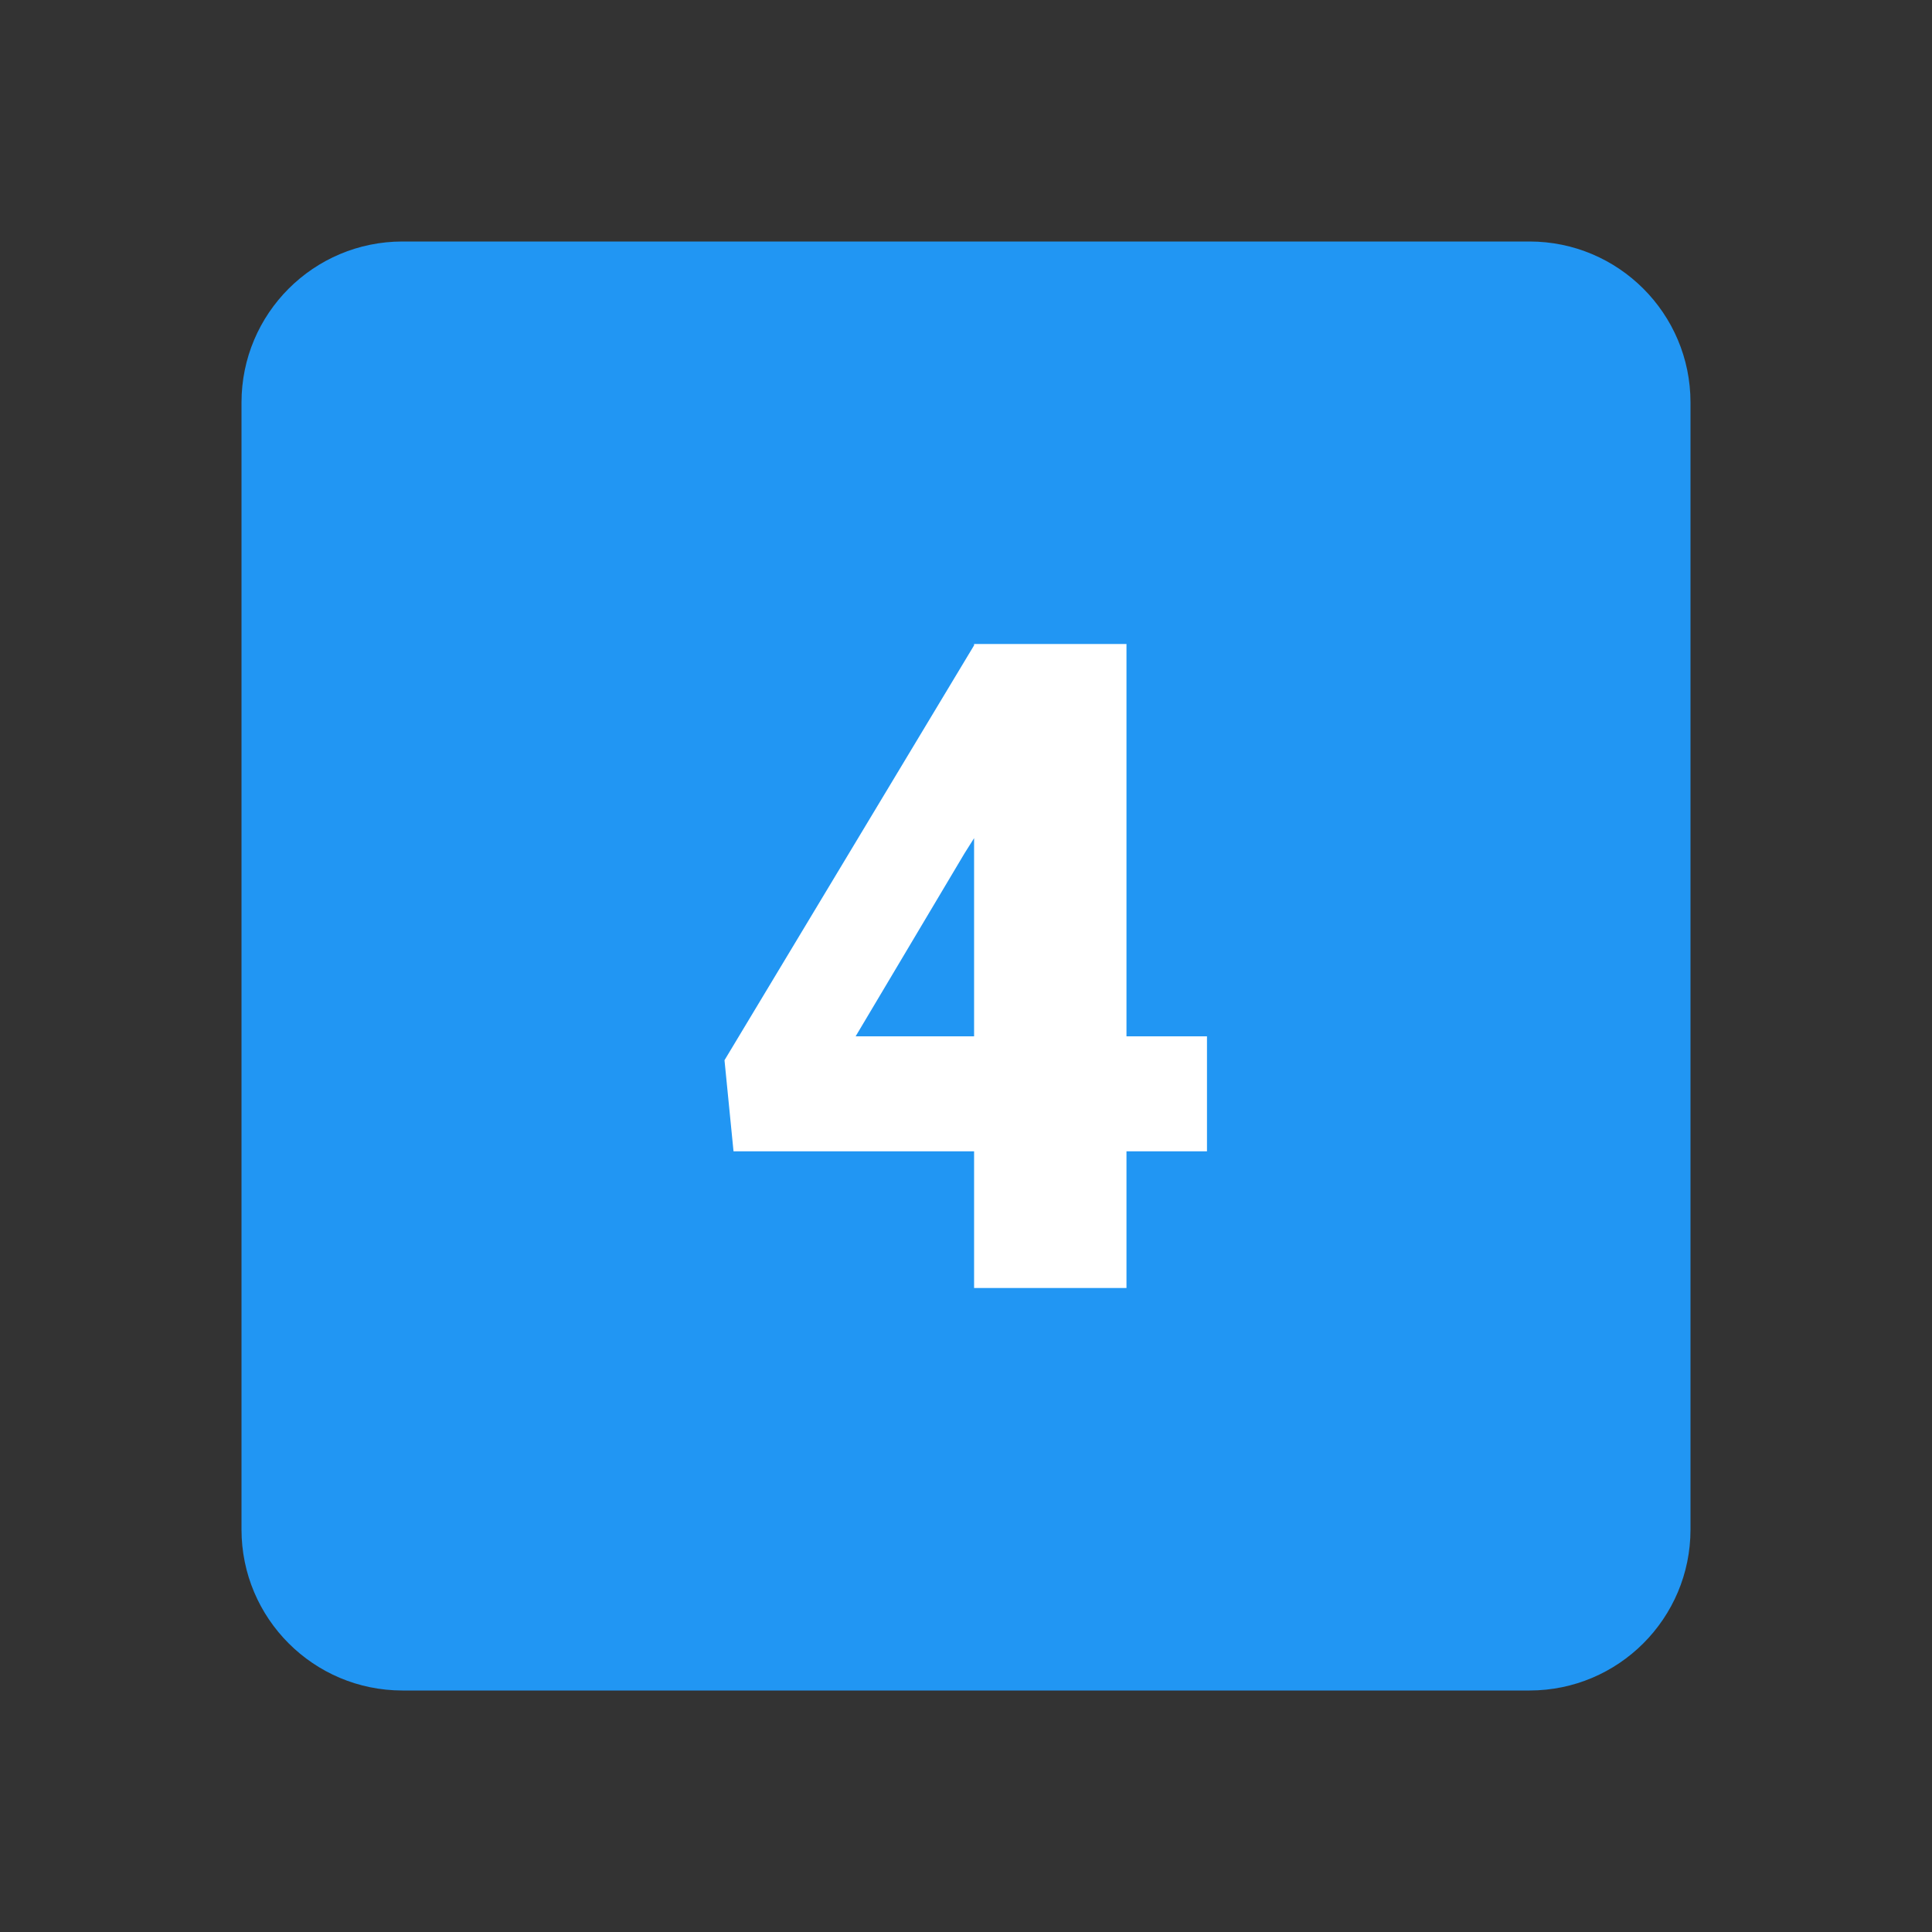
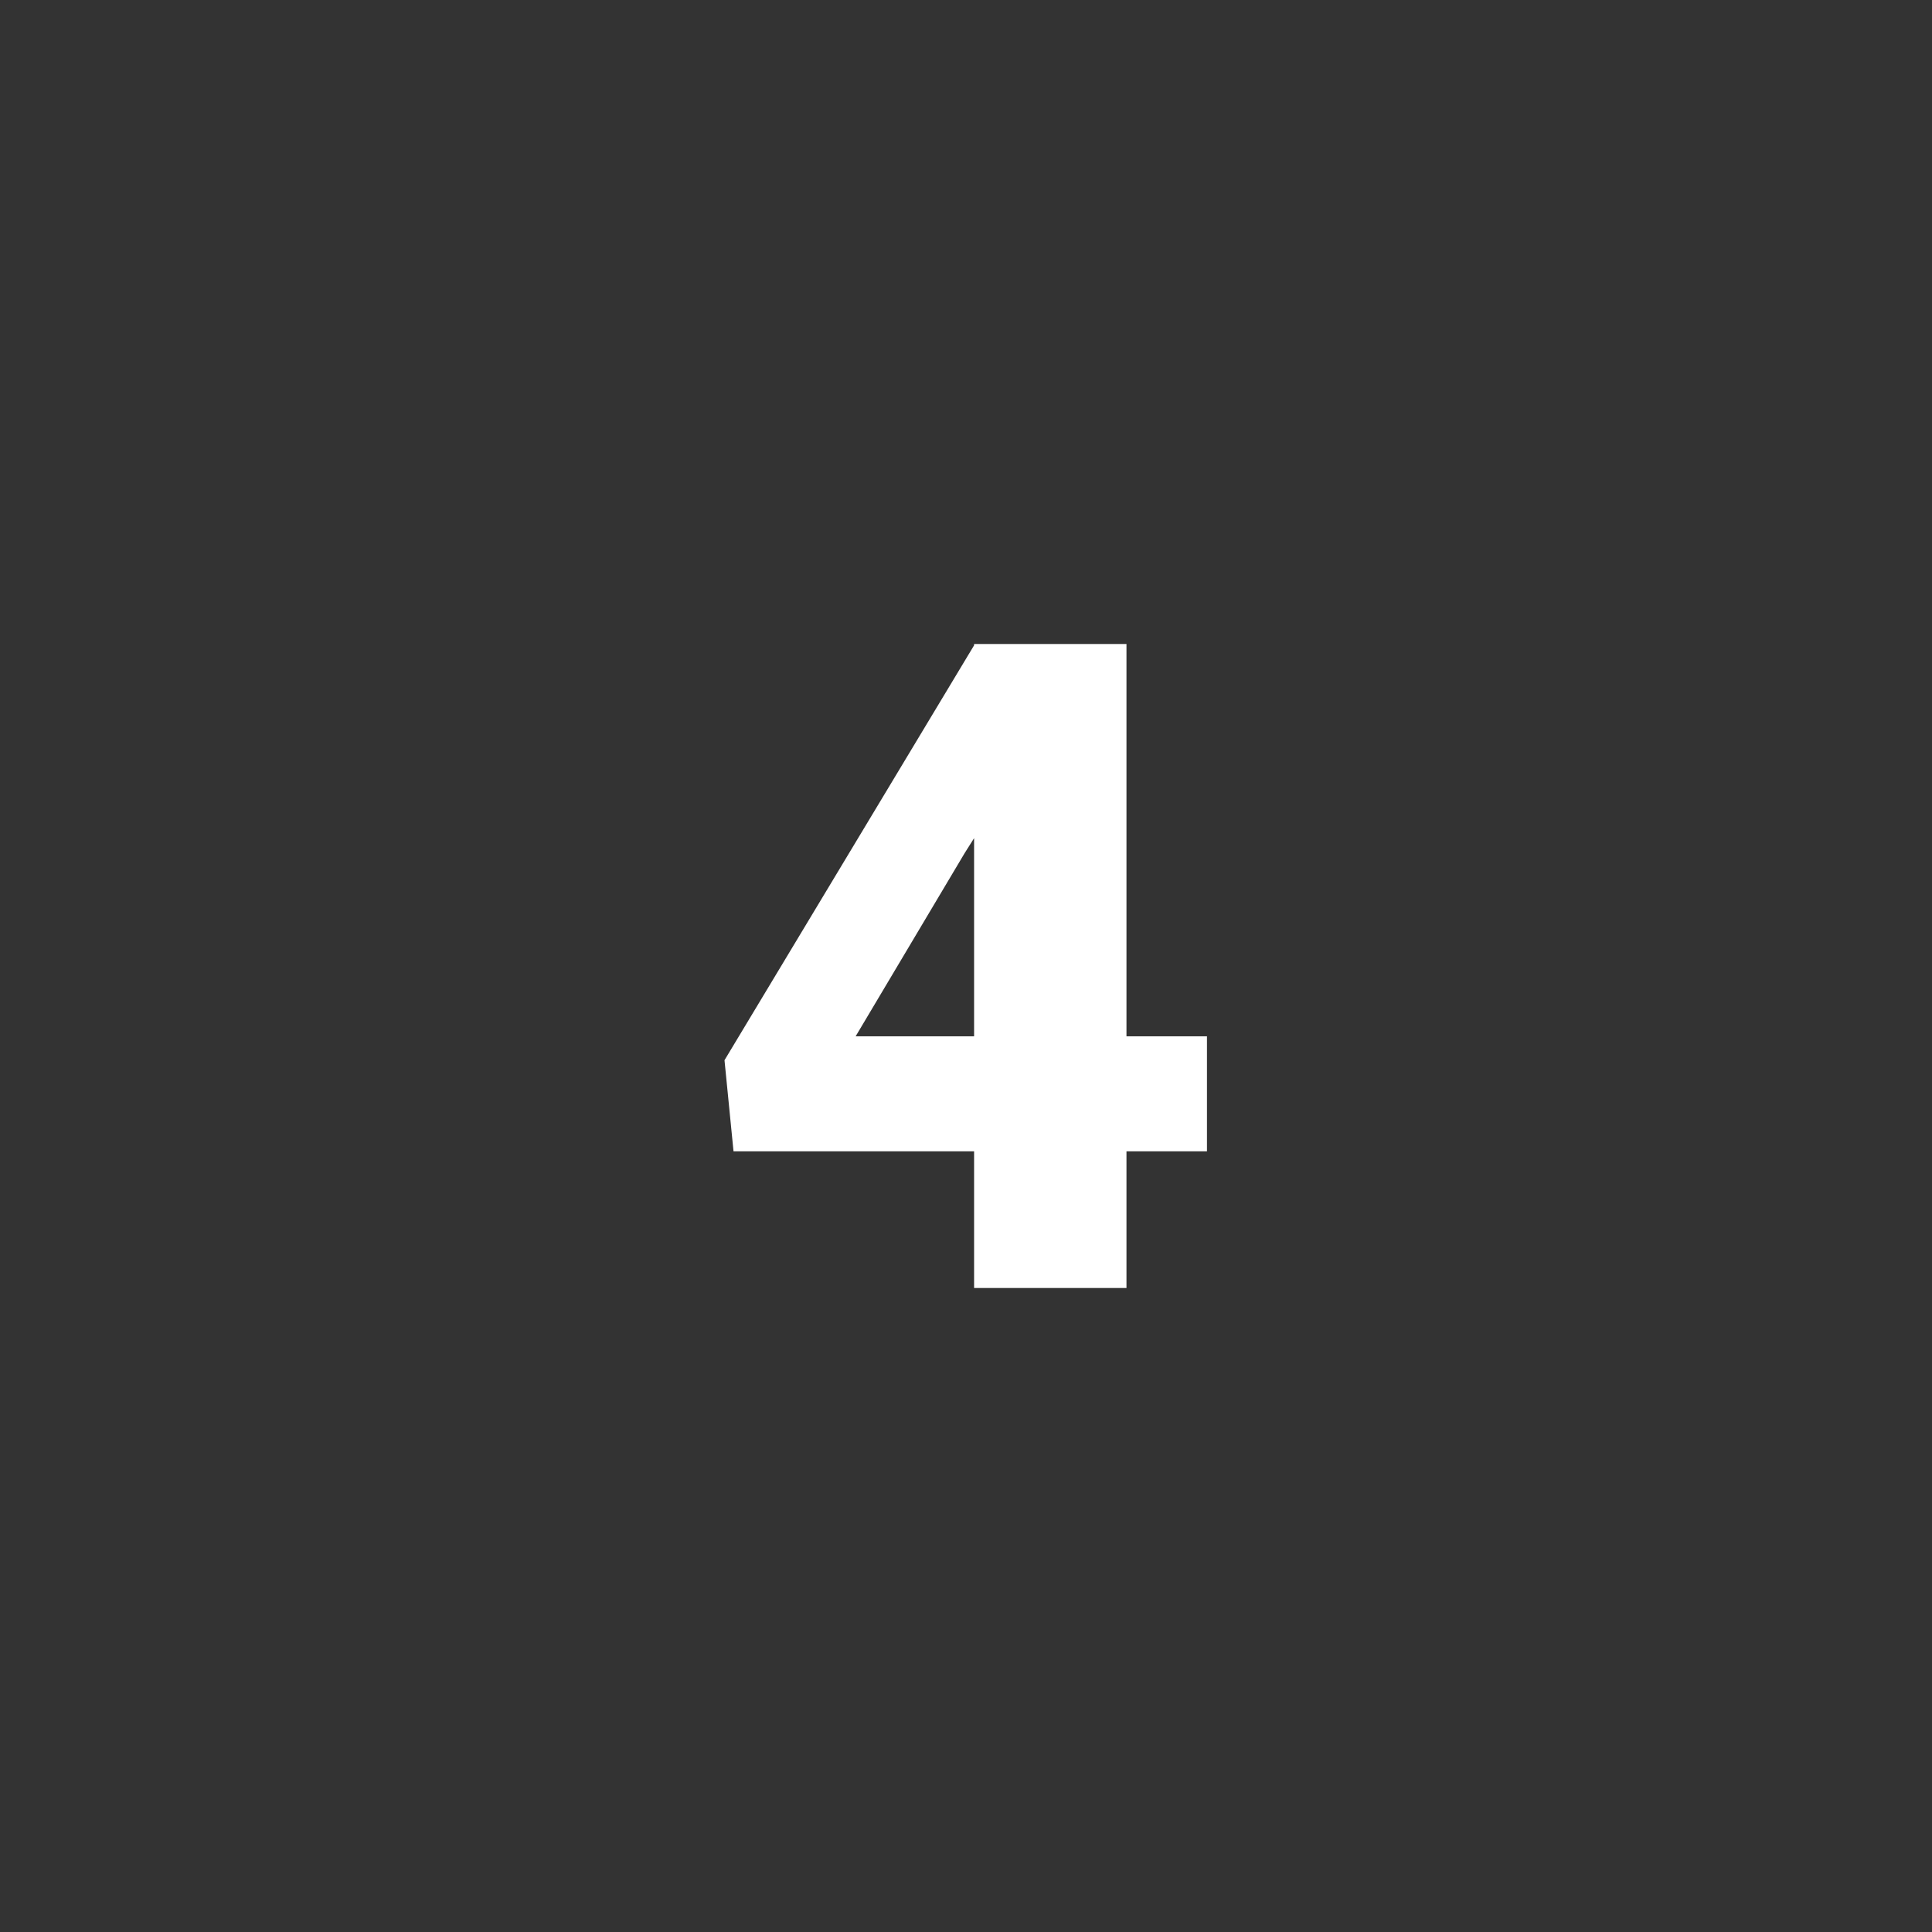
<svg xmlns="http://www.w3.org/2000/svg" width="480" height="480" viewBox="0 0 480 480" fill="none">
  <rect x="0" y="0" width="480" height="480" fill="#333333" stroke="none" />
-   <path d="M60 100C60 77.91 77.91 60 100 60H380C402.09 60 420 77.91 420 100V380C420 402.09 402.09 420 380 420H100C77.91 420 60 402.09 60 380V100Z" fill="#2196F3" />
  <path d="M279.87 257.47H299.87V286.04H279.87V320H242.01V286.04H182.24L180 263.41L242.01 160.33V160H279.87V257.47V257.47ZM212.58 257.47H242.01V208.24L239.65 211.98L212.58 257.47Z" fill="white" />
</svg>